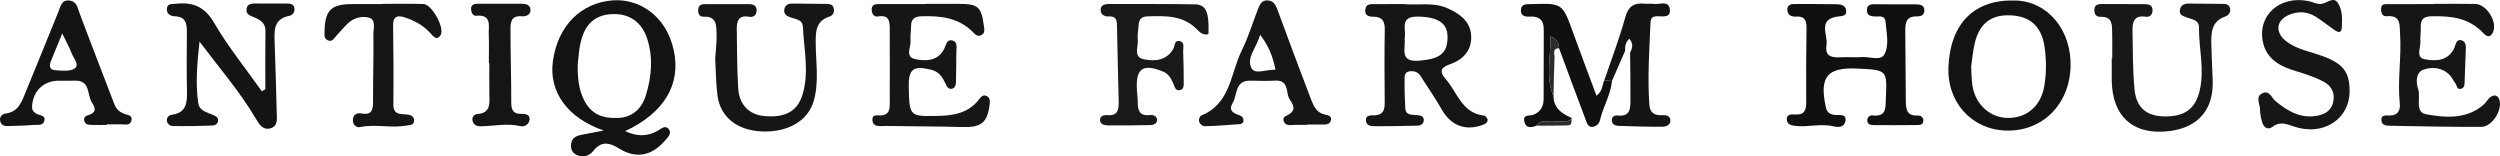
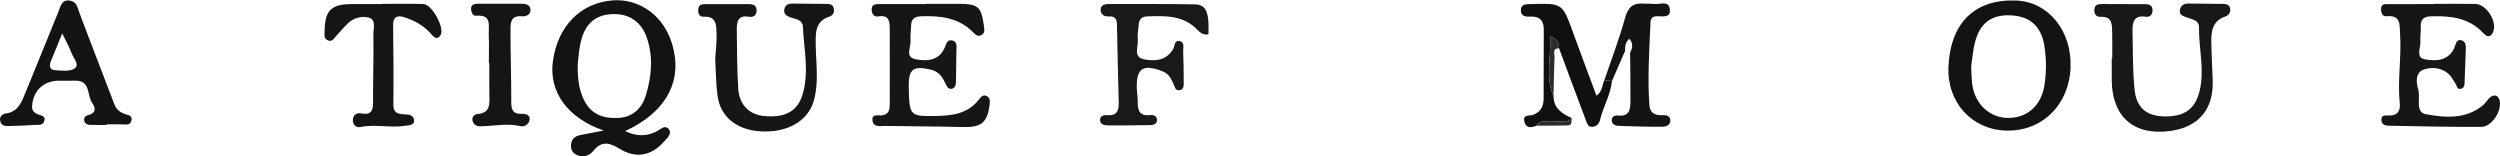
<svg xmlns="http://www.w3.org/2000/svg" id="Layer_1" x="0px" y="0px" width="290.634px" height="18.174px" viewBox="248.355 15.529 290.634 18.174" xml:space="preserve">
  <g>
    <path fill="#131313" d="M321.029,30.771c1.333,0.633,2.534,0.649,3.748-0.019c0.413-0.227,0.908-0.722,1.305-0.231  c0.437,0.54-0.136,1.019-0.474,1.408c-1.5,1.726-3.311,2.07-5.222,0.897c-1.13-0.695-2.072-0.979-3.042,0.23  c-0.492,0.612-1.225,0.839-1.989,0.465c-0.486-0.237-0.676-0.695-0.605-1.236c0.127-0.975,0.918-1.024,1.64-1.166  c0.656-0.127,1.312-0.253,2.153-0.415c-4.217-1.445-6.401-4.502-5.913-8.057c0.568-4.13,3.267-6.801,6.971-7.076  c2.887-0.215,6.178,1.613,7.087,5.822C327.535,25.312,325.586,28.655,321.029,30.771z M315.515,23.054  c-0.016,1.542,0.118,2.868,0.741,4.118c0.828,1.663,2.208,2.148,3.955,2.069c1.738-0.079,2.771-1.162,3.216-2.592  c0.678-2.18,0.892-4.474,0.133-6.713c-0.565-1.669-1.814-2.691-3.553-2.764c-1.758-0.074-3.207,0.57-3.899,2.444  C315.669,20.806,315.632,22.016,315.515,23.054z" />
-     <path fill="#101010" d="M464.39,23.505c-3.626-0.186-4.542,0.915-3.779,4.474c0.148,0.688,0.548,0.878,1.164,0.917  c0.508,0.031,1.289-0.151,1.106,0.754c-0.138,0.685-0.814,0.703-1.36,0.569c-1.472-0.36-2.941,0.104-4.408-0.045  c-0.535-0.055-1.048-0.198-1.042-0.8c0.006-0.59,0.578-0.563,0.985-0.537c1.14,0.072,1.285-0.578,1.277-1.51  c-0.023-2.829-0.006-5.658,0.036-8.488c0.013-0.872-0.164-1.451-1.199-1.381c-0.544,0.037-1.02-0.167-1.031-0.782  c-0.015-0.717,0.587-0.678,1.066-0.68c1.538-0.008,3.075,0.007,4.611,0.024c0.511,0.005,1.064,0.091,1.158,0.681  c0.112,0.708-0.461,0.684-0.968,0.751c-2.388,0.32-1.13,2.125-1.313,3.329c-0.209,1.373,0.692,1.456,1.715,1.404  c0.798-0.041,1.602,0.038,2.397-0.023c0.898-0.068,2.178,0.486,2.608-0.299c0.603-1.101,0.247-2.518,0.143-3.799  c-0.06-0.73-0.636-0.621-1.113-0.617c-0.537,0.002-1.067-0.092-1.054-0.73c0.016-0.799,0.652-0.7,1.223-0.691  c1.475,0.021,2.95-0.005,4.425,0.01c0.498,0.005,1.052,0.038,1.03,0.744c-0.018,0.568-0.457,0.667-0.918,0.659  c-1.267-0.021-1.303,0.857-1.298,1.766c0.02,2.644,0.039,5.289,0.063,7.933c0.007,0.956,0.01,1.896,1.406,1.825  c0.371-0.02,0.708,0.261,0.616,0.725c-0.079,0.394-0.463,0.373-0.743,0.376c-1.661,0.022-3.322,0.024-4.982,0.009  c-0.364-0.003-0.787-0.07-0.779-0.569c0.005-0.346,0.304-0.599,0.614-0.561c1.656,0.206,1.499-0.928,1.546-1.979  C467.738,23.677,467.751,23.677,464.39,23.505z" />
-     <path fill="#151515" d="M411.505,16.003c1.703,0.166,3.459-0.247,5.098,0.471c1.458,0.638,2.747,1.551,2.786,3.325  c0.036,1.688-1.033,2.712-2.539,3.228c-1.121,0.385-1.107,0.93-0.431,1.692c1.365,1.538,1.876,3.973,4.462,4.248  c0.165,0.018,0.419,0.335,0.417,0.512c-0.003,0.327-0.306,0.474-0.614,0.586c-1.992,0.722-3.675,0.042-4.72-1.804  c-0.752-1.33-1.641-2.582-2.451-3.879c-0.303-0.485-0.751-0.625-1.26-0.566c-0.711,0.083-0.601,0.699-0.608,1.147  c-0.017,1.034,0.027,2.07,0.075,3.104c0.042,0.914,0.764,0.779,1.354,0.846c0.362,0.042,0.792,0.066,0.799,0.561  c0.008,0.446-0.348,0.653-0.735,0.664c-1.651,0.045-3.304,0.068-4.956,0.067c-0.42,0-0.949-0.051-1.022-0.578  c-0.108-0.777,0.562-0.672,1.007-0.692c0.999-0.046,1.174-0.633,1.166-1.484c-0.027-2.823-0.042-5.648,0.007-8.471  c0.017-0.999-0.305-1.507-1.337-1.506c-0.529,0.001-1.007-0.133-0.925-0.83c0.083-0.703,0.639-0.63,1.119-0.635  C409.3,15.995,410.402,16.003,411.505,16.003z M411.646,20.005c0.145,1.191-0.654,2.763,1.672,2.578  c2.421-0.193,3.365-0.838,3.315-2.865c-0.039-1.539-1.168-2.238-3.509-2.26C410.962,17.438,411.898,19.081,411.646,20.005z" />
    <path fill="#161616" d="M355.935,15.98c1.29,0,2.579,0,3.869,0c2.256,0.001,2.634,0.326,2.926,2.519  c0.055,0.421,0.185,0.889-0.32,1.128c-0.41,0.194-0.688-0.103-0.948-0.365c-1.658-1.67-3.737-1.909-5.949-1.844  c-0.872,0.026-1.24,0.332-1.245,1.174c-0.002,0.552-0.108,1.109-0.059,1.654c0.069,0.76-0.688,1.915,0.569,2.165  c1.248,0.25,2.639,0.218,3.35-1.222c0.217-0.438,0.279-1.088,0.89-0.967c0.734,0.147,0.511,0.875,0.516,1.392  c0.01,1.105-0.038,2.21-0.042,3.315c-0.002,0.392-0.046,0.798-0.451,0.911c-0.442,0.123-0.625-0.286-0.78-0.615  c-0.349-0.735-0.73-1.362-1.635-1.585c-2.104-0.521-2.68-0.101-2.625,2.06c0.084,3.378,0.102,3.371,3.416,3.303  c1.844-0.038,3.542-0.347,4.752-1.918c0.225-0.292,0.484-0.608,0.905-0.383c0.369,0.199,0.385,0.537,0.335,0.946  c-0.263,2.144-0.974,2.71-3.125,2.65c-2.992-0.083-5.988-0.071-8.983-0.127c-0.57-0.01-1.419,0.196-1.517-0.617  c-0.108-0.89,0.761-0.522,1.227-0.631c0.709-0.165,0.779-0.699,0.781-1.271c0.006-2.884,0.012-5.768-0.001-8.651  c-0.002-0.871,0.018-1.783-1.333-1.562c-0.554,0.092-0.76-0.35-0.766-0.809c-0.009-0.594,0.443-0.632,0.902-0.629  c1.78,0.004,3.56,0.001,5.341,0.001C355.935,15.994,355.935,15.986,355.935,15.98z" />
    <path fill="#161616" d="M531.313,15.98c1.598,0,3.194-0.021,4.792,0.007c1.356,0.023,2.657,2.163,2.042,3.353  c-0.363,0.704-0.813,0.347-1.161-0.02c-1.632-1.726-3.708-1.945-5.922-1.902c-0.978,0.02-1.33,0.362-1.285,1.294  c0.027,0.55-0.083,1.107-0.045,1.656c0.049,0.725-0.576,1.848,0.51,2.052c1.222,0.23,2.625,0.231,3.378-1.199  c0.215-0.41,0.224-1.144,0.838-1.021c0.664,0.131,0.558,0.84,0.543,1.379c-0.031,1.104-0.075,2.209-0.122,3.313  c-0.015,0.358,0.044,0.794-0.384,0.944c-0.54,0.188-0.509-0.374-0.701-0.63c-0.219-0.294-0.375-0.643-0.62-0.911  c-0.854-0.926-2.05-1.021-3.059-0.678c-0.924,0.314-0.915,1.433-0.643,2.265c0.326,0.996-0.414,2.682,0.905,2.924  c2.256,0.415,4.671,0.608,6.668-1.073c0.323-0.271,0.518-0.708,0.86-0.938c0.563-0.381,0.954-0.065,1.057,0.518  c0.211,1.195-0.966,2.956-2.117,2.962c-3.55,0.022-7.1-0.061-10.649-0.128c-0.405-0.007-0.938-0.034-0.997-0.601  c-0.07-0.668,0.475-0.605,0.885-0.591c0.999,0.036,1.341-0.569,1.252-1.398c-0.287-2.703,0.218-5.397,0.034-8.095  c-0.069-1.003,0.128-2.203-1.549-2.047c-0.541,0.05-0.68-0.433-0.658-0.905c0.026-0.535,0.445-0.501,0.805-0.503  c1.781-0.007,3.562-0.003,5.343-0.003C531.313,15.996,531.313,15.987,531.313,15.98z" />
    <path fill="#131313" d="M474.87,23.276c0.232-5.098,3.06-7.868,7.851-7.689c3.755,0.141,6.501,3.507,6.342,7.773  c-0.165,4.381-3.336,7.481-7.517,7.348C477.546,30.582,474.681,27.393,474.87,23.276z M477.508,23.267  c0.047,0.747,0.037,1.487,0.149,2.208c0.356,2.276,2.134,3.818,4.28,3.763c2.159-0.054,3.701-1.464,4.08-3.735  c0.254-1.525,0.242-3.062,0.014-4.581c-0.353-2.333-1.663-3.501-3.909-3.608c-2.271-0.108-3.637,0.916-4.195,3.238  C477.713,21.44,477.644,22.363,477.508,23.267z" />
-     <path fill="#141414" d="M279.203,25.904c0-2.252-0.022-4.504,0.011-6.757c0.015-1.028-0.701-1.363-1.442-1.662  c-0.437-0.176-0.815-0.34-0.759-0.875c0.071-0.676,0.604-0.673,1.106-0.675c1.167-0.005,2.335-0.004,3.503,0.005  c0.436,0.002,0.906,0.005,0.964,0.595c0.041,0.422-0.229,0.763-0.591,0.833c-1.867,0.36-1.762,1.743-1.711,3.135  c0.095,2.699,0.176,5.4,0.24,8.101c0.018,0.716,0.182,1.61-0.766,1.849c-0.871,0.22-1.283-0.488-1.672-1.146  c-1.874-3.166-4.284-5.944-6.538-8.945c-0.25,2.414-0.5,4.798-0.138,7.188c0.129,0.853,0.981,1.019,1.646,1.315  c0.339,0.15,0.714,0.278,0.644,0.755c-0.055,0.377-0.43,0.496-0.691,0.504c-1.524,0.058-3.052,0.085-4.576,0.052  c-0.323-0.007-0.713-0.268-0.68-0.732c0.026-0.358,0.3-0.536,0.618-0.583c1.661-0.239,1.745-1.413,1.719-2.738  c-0.044-2.273-0.034-4.549-0.009-6.823c0.013-1.033-0.144-1.845-1.43-1.882c-0.562-0.016-0.971-0.344-0.888-0.939  c0.079-0.562,0.587-0.46,1.02-0.51c1.98-0.226,3.356,0.313,4.467,2.217c1.622,2.781,3.672,5.312,5.539,7.949  C278.927,26.059,279.065,25.982,279.203,25.904z" />
    <path fill="#181818" d="M493.91,22.308c0-0.982,0.022-1.964-0.006-2.946c-0.026-0.912,0.075-1.935-1.351-1.877  c-0.538,0.022-0.754-0.354-0.722-0.851c0.037-0.571,0.442-0.642,0.914-0.638c1.657,0.011,3.317,0.003,4.974,0.016  c0.46,0.003,0.882,0.125,0.878,0.699c-0.004,0.51-0.289,0.843-0.809,0.763c-1.38-0.213-1.541,0.67-1.519,1.67  c0.046,2.267,0.013,4.546,0.236,6.797c0.21,2.119,1.397,3.067,3.405,3.119c2.402,0.062,3.658-0.86,4.167-3.005  c0.582-2.453-0.107-4.885-0.082-7.33c0.008-0.909-0.834-0.937-1.431-1.172c-0.41-0.162-0.868-0.268-0.793-0.833  c0.08-0.595,0.51-0.786,1.063-0.779c1.29,0.015,2.577,0.02,3.867,0.04c0.368,0.007,0.781,0.025,0.895,0.471  c0.124,0.487-0.108,0.844-0.573,1.008c-1.549,0.545-1.624,1.835-1.593,3.161c0.032,1.407,0.103,2.814,0.158,4.222  c0.132,3.371-1.625,5.47-4.949,5.914c-4.204,0.563-6.734-1.625-6.786-5.872c-0.01-0.859-0.001-1.719-0.001-2.579  C493.871,22.308,493.89,22.308,493.91,22.308z" />
    <path fill="#161616" d="M331.499,22.343c0.058-0.912,0.192-1.893,0.159-2.87c-0.033-0.949,0.044-2.077-1.486-2.001  c-0.559,0.026-0.694-0.421-0.64-0.9c0.054-0.474,0.411-0.564,0.804-0.564c1.722-0.003,3.445-0.002,5.166,0.004  c0.505,0.002,0.839,0.238,0.814,0.772c-0.026,0.531-0.389,0.783-0.88,0.693c-1.294-0.234-1.44,0.587-1.427,1.521  c0.033,2.274,0.024,4.552,0.167,6.819c0.12,1.887,1.267,3.022,2.951,3.194c2.47,0.252,3.931-0.521,4.526-2.487  c0.792-2.61,0.159-5.246,0.043-7.868c-0.038-0.897-0.899-0.89-1.495-1.122c-0.453-0.177-0.765-0.396-0.664-0.93  c0.101-0.526,0.482-0.663,0.957-0.658c1.29,0.011,2.581,0.017,3.871,0.037c0.369,0.006,0.783,0.018,0.902,0.466  c0.124,0.468-0.029,0.862-0.525,1.025c-1.594,0.528-1.569,1.828-1.558,3.157c0.021,2.201,0.393,4.412-0.216,6.595  c-0.654,2.345-3.038,3.749-6.144,3.578c-2.815-0.155-4.729-1.68-5.058-4.164C331.582,25.246,331.585,23.824,331.499,22.343z" />
    <path fill="#191919" d="M388.841,19.502c-0.554,0.148-0.951-0.164-1.285-0.511c-1.632-1.703-3.721-1.627-5.823-1.558  c-0.704,0.023-0.975,0.389-1.011,1.032c-0.032,0.552-0.163,1.113-0.097,1.65c0.102,0.814-0.592,2.052,0.723,2.309  c1.256,0.246,2.599,0.164,3.396-1.198c0.199-0.34,0.115-1.017,0.702-0.927c0.687,0.105,0.439,0.765,0.457,1.209  c0.048,1.164,0.06,2.331,0.063,3.496c0.002,0.411,0.065,0.937-0.508,1.014c-0.469,0.064-0.538-0.406-0.682-0.731  c-0.272-0.616-0.53-1.172-1.265-1.463c-2.272-0.902-3.094-0.369-2.995,2.055c0.02,0.49,0.11,0.979,0.103,1.467  c-0.013,0.979,0.188,1.701,1.418,1.562c0.365-0.042,0.805,0.073,0.827,0.536c0.021,0.439-0.355,0.621-0.75,0.626  c-1.654,0.027-3.308,0.054-4.962,0.034c-0.411-0.005-0.947-0.111-0.913-0.679c0.026-0.437,0.47-0.545,0.851-0.512  c1.316,0.114,1.336-0.784,1.317-1.68c-0.059-2.882-0.154-5.764-0.197-8.646c-0.01-0.702-0.075-1.207-0.965-1.149  c-0.575,0.039-0.998-0.299-0.928-0.875c0.06-0.495,0.555-0.574,1.014-0.572c3.313,0.013,6.626-0.015,9.938,0.044  C388.575,16.059,388.938,16.95,388.841,19.502z" />
-     <path fill="#161616" d="M521.505,26.1c0.014,3.255-3.017,5.258-6.387,4.165c-0.892-0.288-1.664-0.687-2.577,0.008  c-0.58,0.441-1.047,0.034-1.218-0.597c-0.128-0.47-0.238-0.964-0.234-1.447c0.005-0.625-0.567-1.428,0.25-1.844  c0.852-0.432,1.1,0.535,1.58,0.925c1.421,1.152,2.912,2.045,4.865,1.664c0.931-0.182,1.611-0.644,1.814-1.579  c0.219-1.005-0.162-1.861-1.061-2.341c-1.021-0.547-2.121-0.914-3.247-1.247c-1.801-0.533-3.482-1.374-3.884-3.489  c-0.583-3.056,2.022-5.328,5.309-4.666c0.535,0.108,1.025,0.428,1.608,0.311c0.613-0.123,1.313-0.861,1.825-0.081  c0.544,0.829,0.505,1.878,0.448,2.856c-0.042,0.728-0.476,0.545-0.882,0.255c-0.699-0.498-1.381-1.021-2.101-1.488  c-1-0.651-2.083-0.708-3.166-0.243c-1.466,0.629-1.631,1.982-0.389,2.998c1.277,1.043,2.899,1.256,4.379,1.814  C520.772,22.953,521.497,23.909,521.505,26.1z" />
    <path fill="#151515" d="M292.792,15.981c1.597,0,3.193-0.037,4.788,0.014c0.988,0.031,2.51,2.794,1.991,3.621  c-0.427,0.681-0.859,0.136-1.15-0.194c-0.841-0.953-1.905-1.524-3.083-1.894c-0.771-0.242-1.297-0.085-1.283,0.923  c0.043,3.074,0.063,6.149,0.03,9.223c-0.012,1.116,0.684,1.12,1.454,1.155c0.453,0.02,0.926,0.149,0.953,0.674  c0.033,0.612-0.544,0.566-0.94,0.634c-1.763,0.306-3.551-0.206-5.324,0.164c-0.458,0.096-0.835-0.247-0.851-0.76  c-0.02-0.633,0.43-0.93,0.961-0.829c1.325,0.254,1.389-0.499,1.384-1.482c-0.007-2.583,0.079-5.166,0.042-7.748  c-0.01-0.657,0.35-1.677-0.547-1.909c-0.789-0.204-1.726,0.024-2.398,0.653c-0.492,0.459-0.916,0.992-1.379,1.483  c-0.279,0.296-0.492,0.774-1.038,0.474c-0.402-0.222-0.318-0.606-0.314-0.976c0.029-2.476,0.751-3.203,3.198-3.203  c1.168,0,2.338,0,3.506,0C292.792,15.996,292.792,15.988,292.792,15.981z" />
-     <path fill="#161616" d="M400.345,30.045c-0.491,0-0.982-0.005-1.472,0.002c-0.48,0.007-1.062,0.176-1.28-0.416  c-0.208-0.566,0.364-0.621,0.698-0.863c1.013-0.736-0.025-1.448-0.187-2.099c-0.174-0.7-0.14-1.835-1.444-1.768  c-0.979,0.051-1.962,0.027-2.944,0.006c-1.826-0.038-1.488,1.638-2.056,2.587c-0.518,0.865,0.046,1.194,0.773,1.427  c0.31,0.101,0.511,0.339,0.473,0.686c-0.034,0.316-0.325,0.346-0.555,0.364c-1.281,0.093-2.562,0.194-3.845,0.231  c-0.368,0.012-0.723-0.253-0.771-0.66c-0.023-0.189,0.128-0.529,0.284-0.592c3.425-1.381,3.38-4.925,4.711-7.591  c0.76-1.522,1.242-3.183,1.87-4.772c0.202-0.512,0.424-1.065,1.132-1.013c0.734,0.054,0.956,0.593,1.179,1.207  c1.259,3.437,2.543,6.865,3.85,10.283c0.303,0.795,0.661,1.595,1.658,1.793c0.351,0.07,0.794,0.17,0.659,0.68  c-0.111,0.42-0.509,0.474-0.896,0.471c-0.612-0.003-1.225,0-1.837,0C400.345,30.021,400.345,30.034,400.345,30.045z M394.851,19.58  c-0.414,1.469-1.606,2.637-1.024,3.846c0.395,0.822,1.771,0.158,2.811,0.208C396.334,22.183,395.899,20.92,394.851,19.58z" />
    <path fill="#141414" d="M260.782,30.052c-0.674,0-1.349,0.025-2.021-0.011c-0.307-0.017-0.587-0.187-0.626-0.554  c-0.03-0.29,0.159-0.483,0.396-0.547c0.89-0.236,1.061-0.692,0.536-1.451c-0.623-0.903-0.153-2.653-2.026-2.582  c-0.613,0.023-1.228,0.002-1.841,0.003c-1.788,0.001-3.017,1.197-3.116,2.979c-0.024,0.452,0.184,0.677,0.522,0.868  c0.381,0.216,1.135,0.158,0.883,0.88c-0.196,0.563-0.845,0.374-1.3,0.417c-0.912,0.085-1.833,0.095-2.75,0.125  c-0.433,0.014-0.888,0.022-1.046-0.514c-0.162-0.548,0.208-0.88,0.629-0.938c1.511-0.203,1.873-1.417,2.335-2.534  c1.28-3.106,2.535-6.222,3.803-9.334c0.247-0.607,0.356-1.389,1.29-1.267c0.834,0.11,0.911,0.819,1.152,1.464  c1.324,3.543,2.711,7.061,4.051,10.598c0.218,0.574,0.593,0.885,1.136,1.103c0.36,0.146,0.979,0.137,0.857,0.749  c-0.137,0.679-0.742,0.474-1.208,0.475c-0.553,0.002-1.104,0.001-1.657,0.001C260.782,30.005,260.782,30.029,260.782,30.052z   M255.589,19.418c-0.53,1.297-0.915,2.245-1.306,3.19c-0.217,0.525-0.2,1.036,0.46,1.08c0.773,0.051,1.74,0.182,2.289-0.201  c0.609-0.426-0.141-1.193-0.357-1.783C256.43,21.038,256.071,20.416,255.589,19.418z" />
    <path fill="#101010" d="M435.751,24.949c-0.155,1.602-1.019,2.985-1.386,4.522c-0.113,0.477-0.454,0.772-0.887,0.807  c-0.543,0.043-0.659-0.511-0.798-0.876c-1.047-2.748-2.059-5.509-3.082-8.267c-0.022-0.549-0.162-1.016-1.016-1.369  c0.092,2.473-0.59,4.733,0.375,6.957c0.024,1.417,1.003,2.032,2.125,2.526c-0.552,0.683-1.323,0.295-1.991,0.416  c-0.71,0.13-1.565-0.376-2.114,0.473c-0.646,0.27-1.267,0.308-1.423-0.537c-0.149-0.793,0.592-0.57,1.002-0.713  c0.868-0.304,1.246-0.957,1.25-1.835c0.012-2.7,0-5.399,0.017-8.098c0.007-1.104-0.548-1.558-1.603-1.496  c-0.537,0.032-1.059-0.058-1.058-0.708c0.001-0.792,0.631-0.73,1.201-0.747c3.643-0.109,3.631-0.111,4.893,3.38  c0.868,2.401,1.772,4.788,2.693,7.268c0.725-0.509,0.652-1.237,0.914-1.798C435.159,24.887,435.455,24.918,435.751,24.949z" />
    <path fill="#141414" d="M435.751,24.949c-0.296-0.032-0.592-0.063-0.887-0.094c0.823-2.427,1.75-4.826,2.427-7.293  c0.354-1.288,0.997-1.716,2.208-1.611c0.367,0.033,0.741-0.019,1.103,0.034c0.666,0.098,1.726-0.44,1.871,0.572  c0.167,1.161-0.936,0.823-1.599,0.865c-0.635,0.04-0.631,0.494-0.65,0.907c-0.135,3.12-0.343,6.239-0.127,9.365  c0.064,0.926,0.572,1.26,1.46,1.228c0.407-0.015,0.945,0,0.983,0.58c0.035,0.55-0.483,0.753-0.877,0.757  c-1.715,0.015-3.431-0.035-5.145-0.097c-0.361-0.014-0.766-0.157-0.786-0.617c-0.021-0.48,0.344-0.626,0.739-0.585  c1.424,0.146,1.421-0.858,1.428-1.791c0.015-1.838-0.023-3.677-0.039-5.515c0.286-0.55,0.398-1.081-0.095-1.619  c-0.476,0.442-0.495,0.924-0.488,1.415C436.768,22.616,436.26,23.782,435.751,24.949z" />
    <path fill="#151515" d="M305.186,22.857c0-1.106,0.035-2.215-0.011-3.319c-0.042-0.998,0.392-2.349-1.476-2.18  c-0.4,0.036-0.582-0.444-0.583-0.816c-0.001-0.472,0.386-0.581,0.775-0.582c1.659-0.008,3.317-0.009,4.977,0.002  c0.494,0.004,1.091,0.046,1.156,0.646c0.065,0.609-0.488,0.864-0.996,0.815c-1.356-0.128-1.328,0.837-1.328,1.673  c0.001,2.766,0.096,5.531,0.09,8.297c-0.003,0.893,0.188,1.402,1.202,1.369c0.396-0.014,0.98,0.071,0.933,0.638  c-0.045,0.546-0.552,0.915-1.065,0.795c-1.542-0.365-3.059-0.016-4.586,0.015c-0.466,0.009-0.864-0.137-0.983-0.64  c-0.109-0.458,0.21-0.754,0.575-0.784c1.516-0.127,1.402-1.183,1.38-2.24c-0.026-1.229-0.006-2.459-0.006-3.688  C305.222,22.857,305.203,22.857,305.186,22.857z" />
    <path fill="#2C2C2C" d="M428.958,26.724c-0.965-2.224-0.283-4.484-0.375-6.957c0.854,0.353,0.994,0.82,1.018,1.369  c-0.824,0.02-0.506,0.664-0.525,1.05C429.005,23.697,428.992,25.21,428.958,26.724z" />
    <path fill="#2C2C2C" d="M426.979,30.139c0.548-0.849,1.403-0.343,2.114-0.473c0.667-0.121,1.438,0.266,1.991-0.417  c-0.062,0.802-0.06,0.847-0.637,0.865C429.291,30.153,428.135,30.135,426.979,30.139z" />
  </g>
</svg>